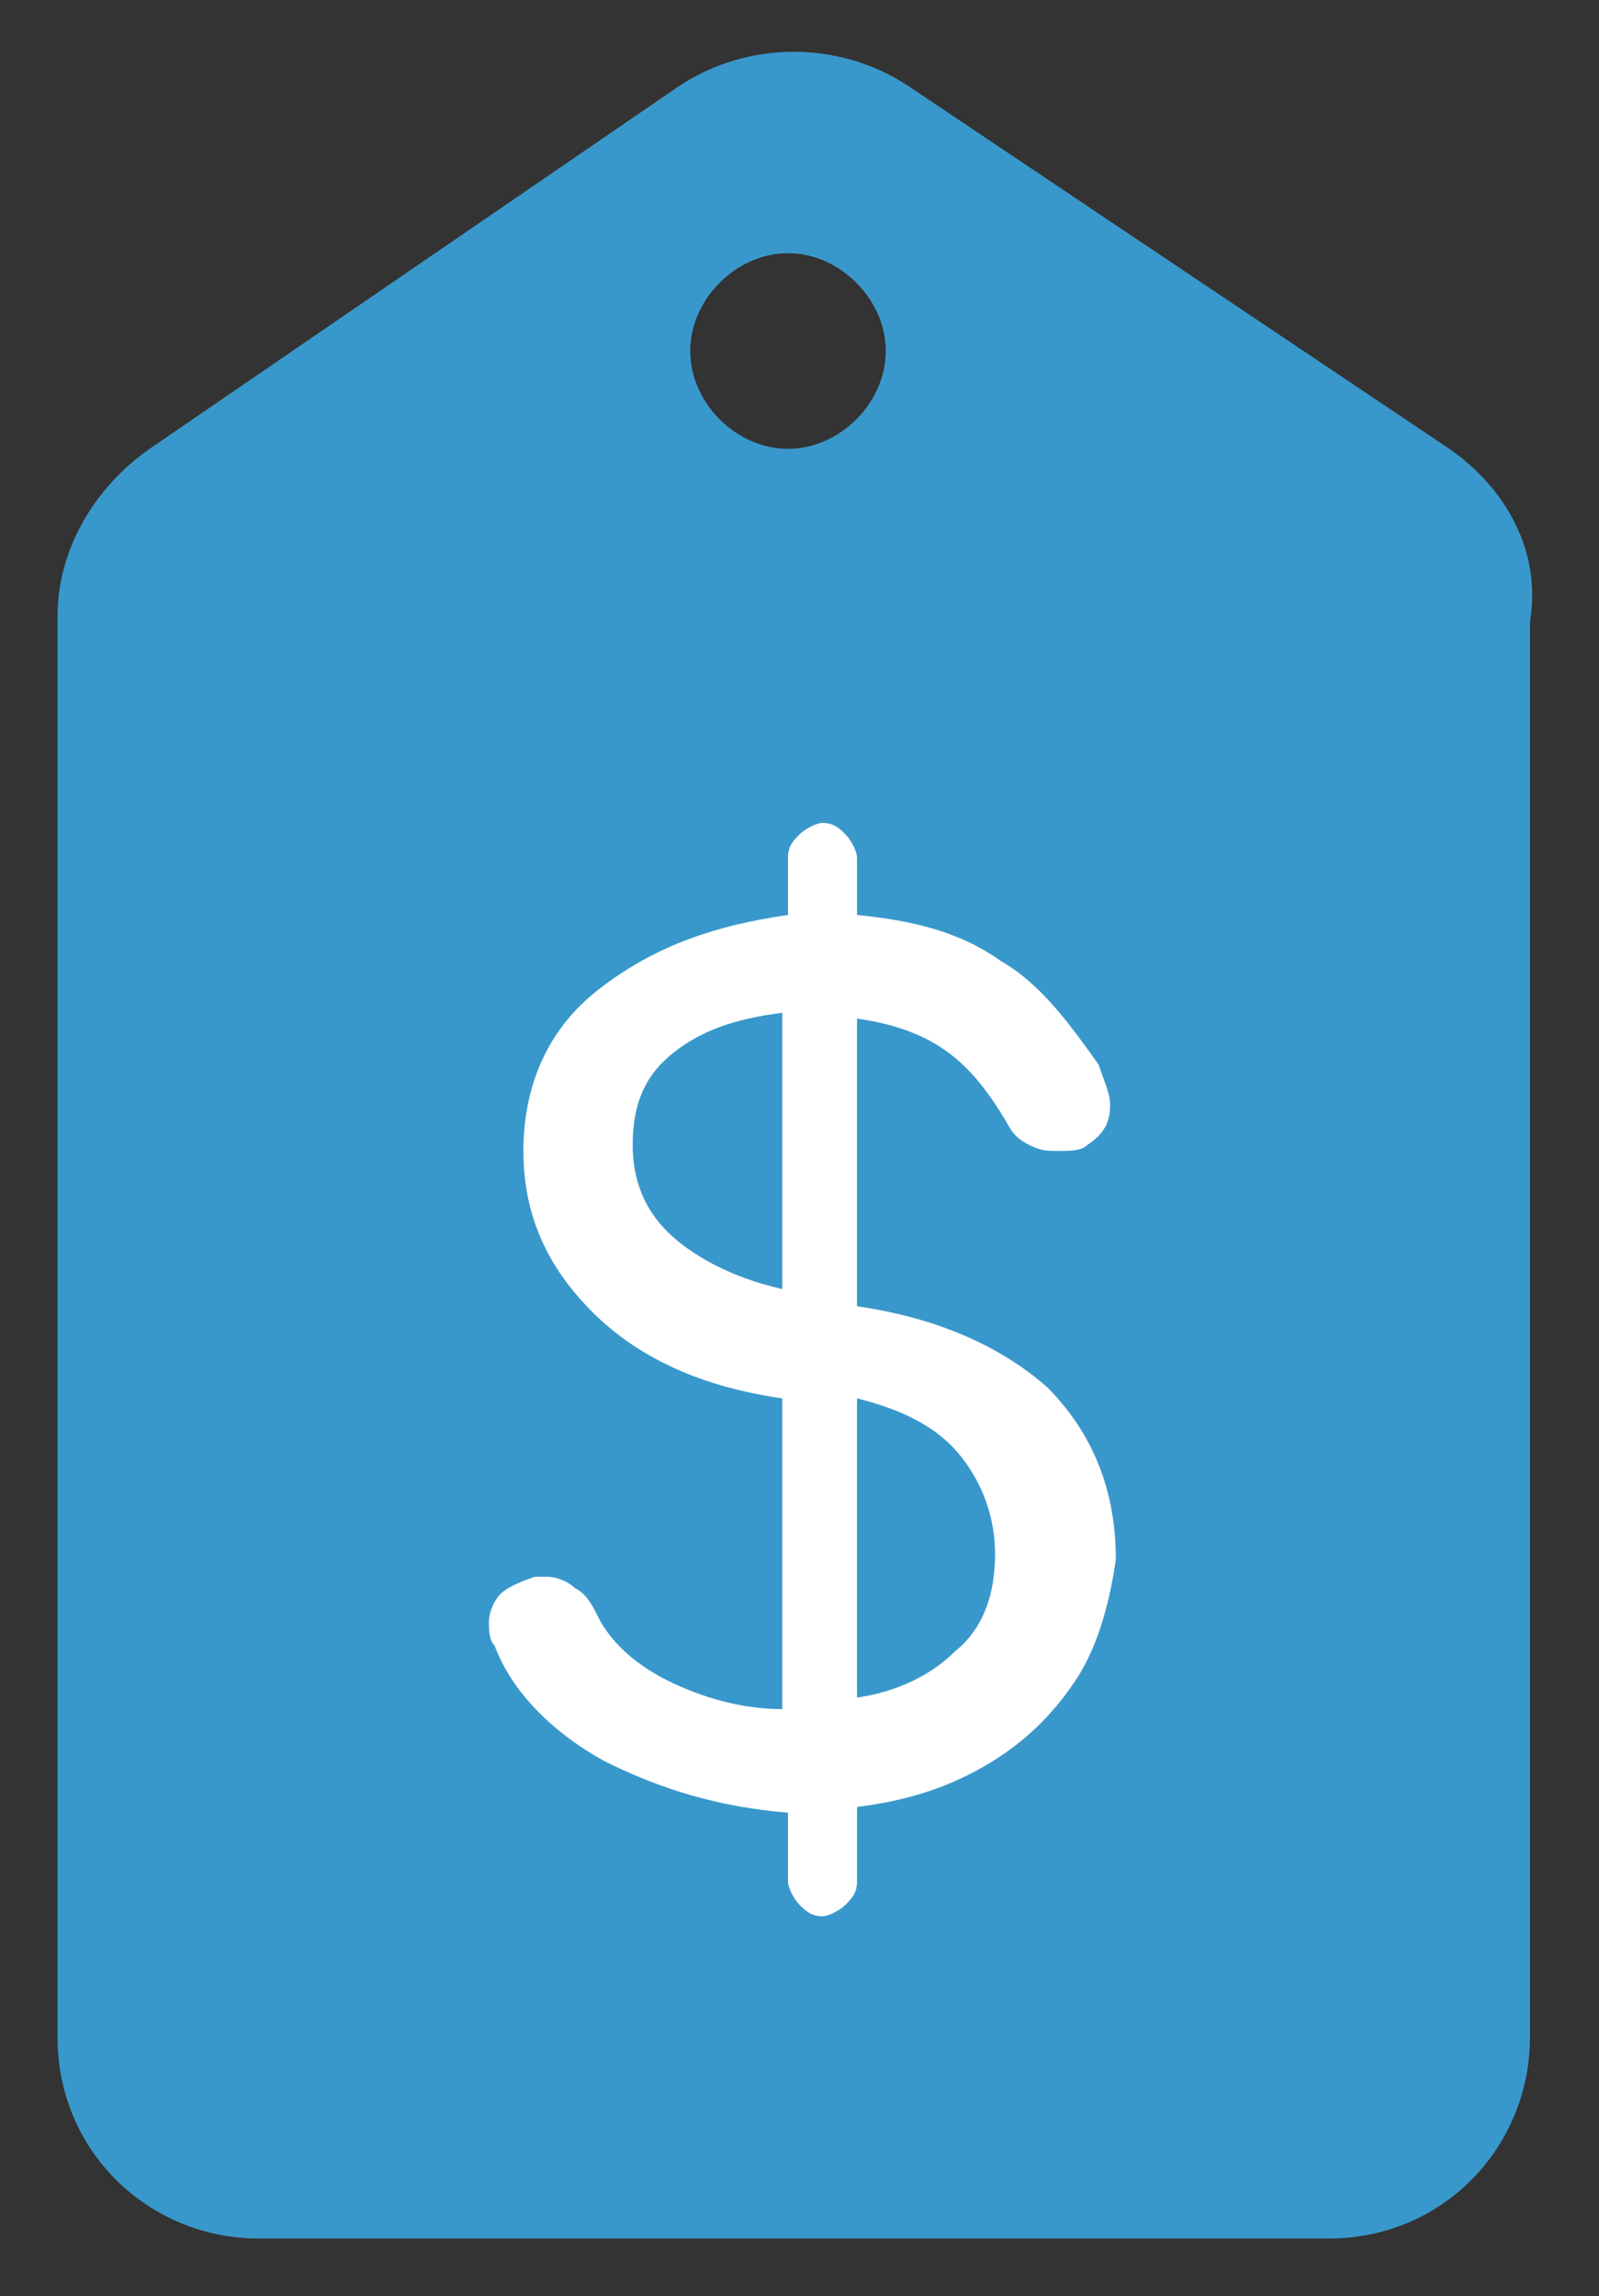
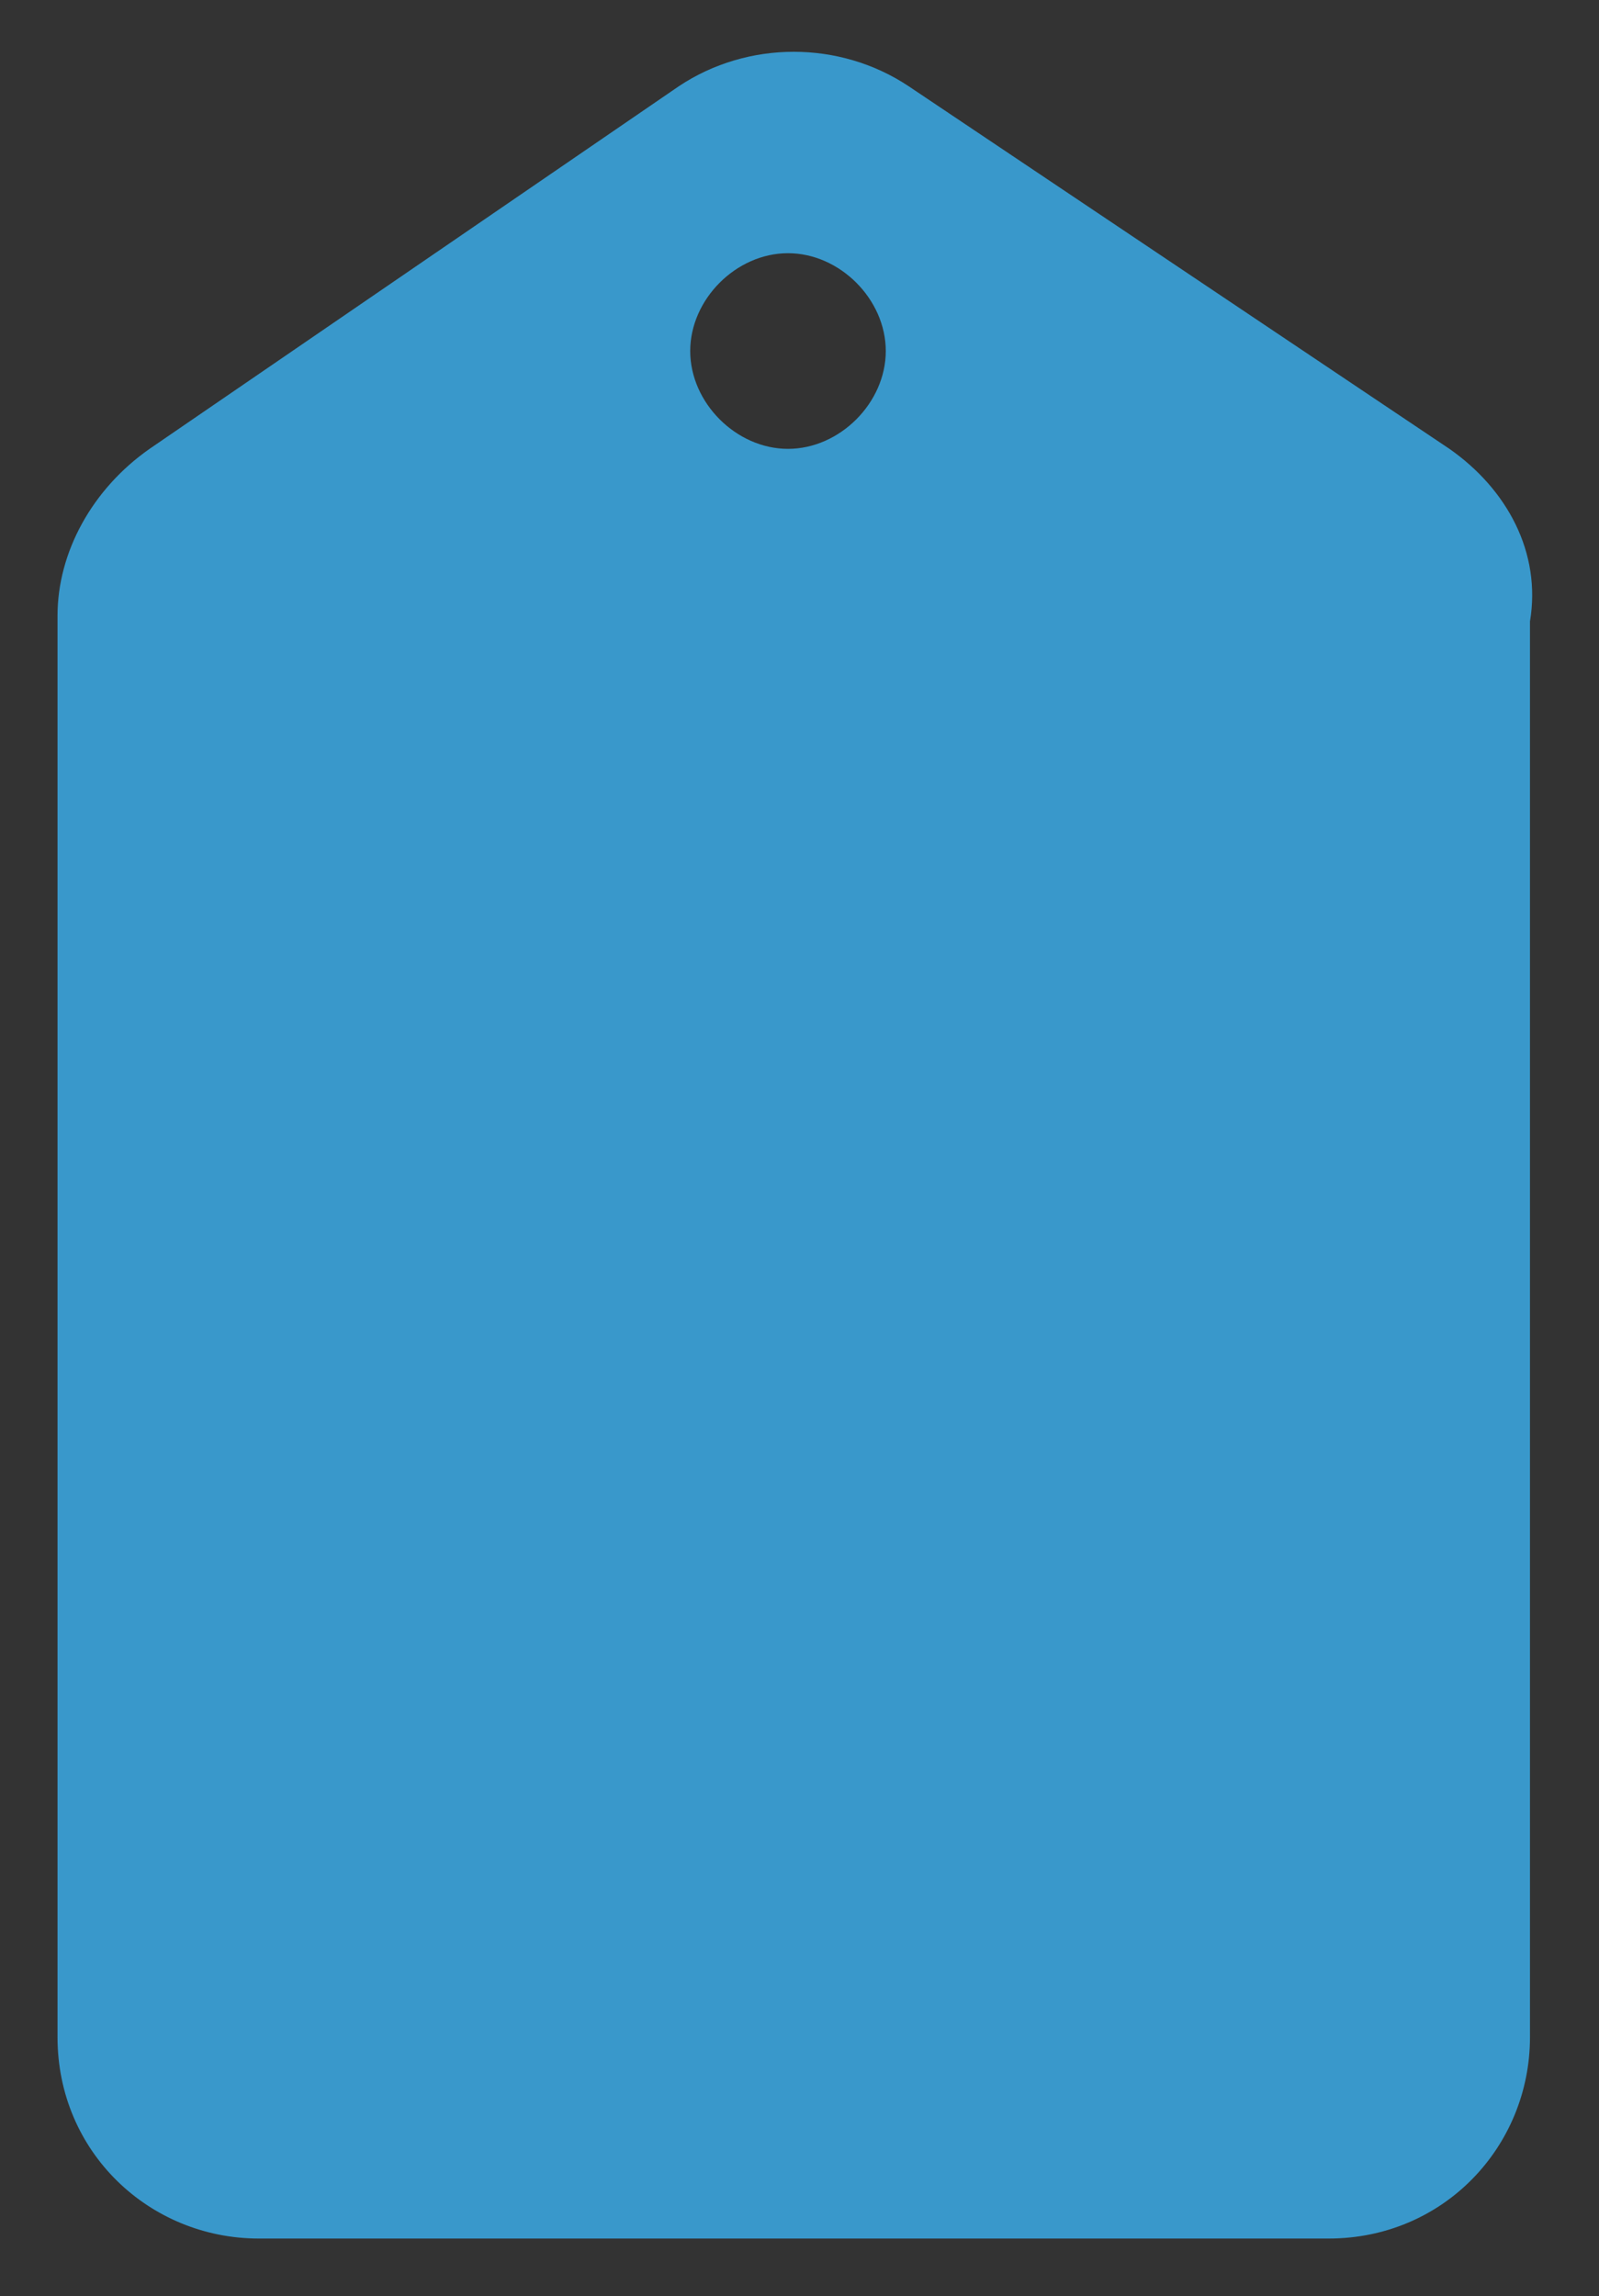
<svg xmlns="http://www.w3.org/2000/svg" version="1.1" id="Capa_1" x="0px" y="0px" viewBox="0 0 27.8 39.9" style="enable-background:new 0 0 27.8 39.9;" xml:space="preserve">
  <rect x="0" y="0" width="27.8" height="39.9" fill="#333333" stroke="none" />
  <style type="text/css">
	.st0{fill:#3998CB;}
	.st1{fill:#FFFFFF;}
</style>
  <g>
    <g>
      <g>
        <path class="st0" d="M25.2,7.8l-9.4-6.3c-1.2-0.8-2.8-0.8-4,0L2.6,7.8c-1,0.7-1.6,1.8-1.6,2.9v24.7c0,2,1.6,3.5,3.5,3.5h18.6     c2,0,3.5-1.6,3.5-3.5V10.8C26.8,9.6,26.2,8.5,25.2,7.8z M13.7,7.8C12.8,7.8,12,7,12,6.1c0-0.9,0.8-1.7,1.7-1.7     c0.9,0,1.7,0.8,1.7,1.7C15.4,7,14.6,7.8,13.7,7.8z" />
      </g>
    </g>
    <g>
-       <path class="st1" d="M18.7,29.2c-0.4,0.6-0.9,1.1-1.6,1.5c-0.7,0.4-1.4,0.6-2.2,0.7v1.3c0,0.2-0.1,0.3-0.2,0.4    c-0.1,0.1-0.3,0.2-0.4,0.2c-0.2,0-0.3-0.1-0.4-0.2c-0.1-0.1-0.2-0.3-0.2-0.4v-1.2c-1.2-0.1-2.2-0.4-3.2-0.9    c-0.9-0.5-1.6-1.2-1.9-2c-0.1-0.1-0.1-0.3-0.1-0.4c0-0.2,0.1-0.4,0.2-0.5c0.1-0.1,0.3-0.2,0.6-0.3c0,0,0.1,0,0.2,0    c0.2,0,0.4,0.1,0.5,0.2c0.2,0.1,0.3,0.3,0.4,0.5c0.2,0.4,0.6,0.8,1.2,1.1c0.6,0.3,1.3,0.5,2,0.5v-5.4c-1.4-0.2-2.5-0.7-3.3-1.5    c-0.8-0.8-1.2-1.7-1.2-2.8c0-1.1,0.4-2.1,1.3-2.8c0.9-0.7,1.9-1.1,3.3-1.3v-1c0-0.2,0.1-0.3,0.2-0.4c0.1-0.1,0.3-0.2,0.4-0.2    c0.2,0,0.3,0.1,0.4,0.2c0.1,0.1,0.2,0.3,0.2,0.4v1c1,0.1,1.8,0.3,2.5,0.8c0.7,0.4,1.2,1.1,1.7,1.8c0.1,0.3,0.2,0.5,0.2,0.7    c0,0.3-0.1,0.5-0.4,0.7c-0.1,0.1-0.3,0.1-0.5,0.1c-0.2,0-0.3,0-0.5-0.1c-0.2-0.1-0.3-0.2-0.4-0.4c-0.3-0.5-0.6-0.9-1-1.2    s-0.9-0.5-1.6-0.6v5c1.4,0.2,2.5,0.7,3.3,1.4c0.8,0.8,1.2,1.8,1.2,3C19.3,27.8,19.1,28.6,18.7,29.2z M11.6,21.4    c0.4,0.4,1.1,0.8,2,1v-4.8c-0.8,0.1-1.4,0.3-1.9,0.7c-0.5,0.4-0.7,0.9-0.7,1.6C11,20.5,11.2,21,11.6,21.4z M16.6,28.7    c0.5-0.4,0.7-1,0.7-1.7c0-0.6-0.2-1.2-0.6-1.7c-0.4-0.5-1-0.8-1.8-1v5.2C15.6,29.4,16.2,29.1,16.6,28.7z" />
-     </g>
+       </g>
  </g>
</svg>